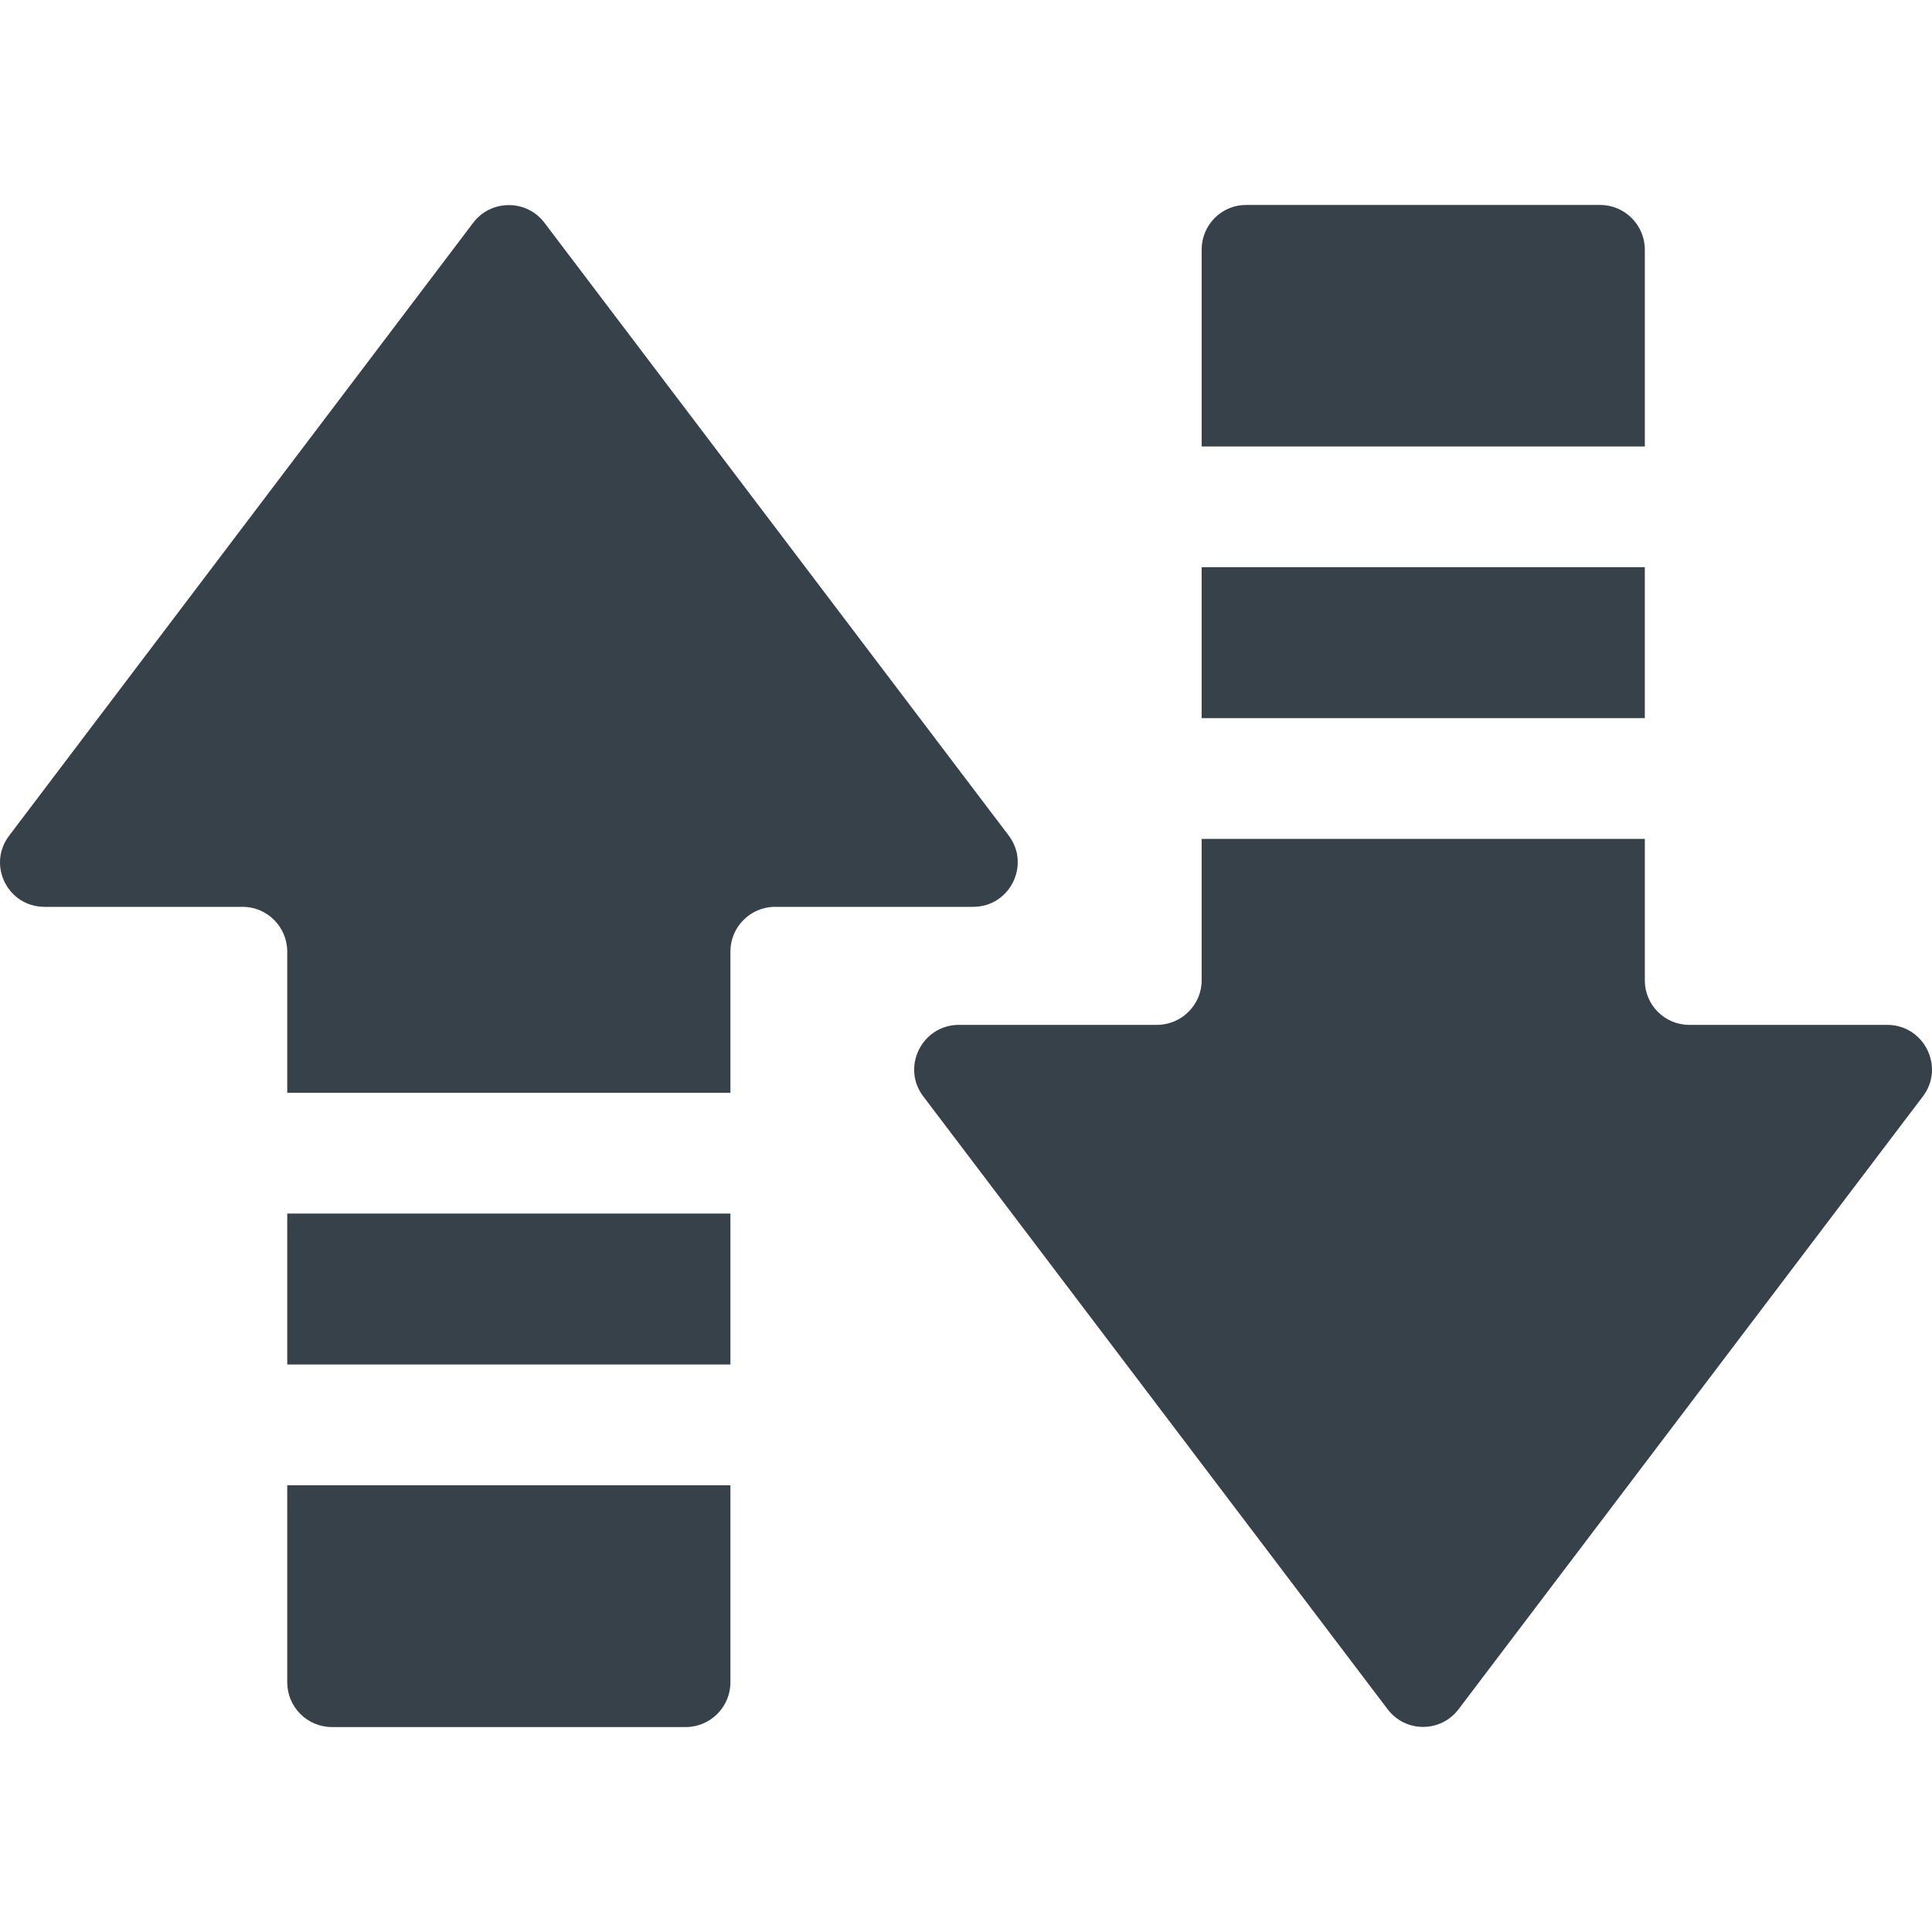
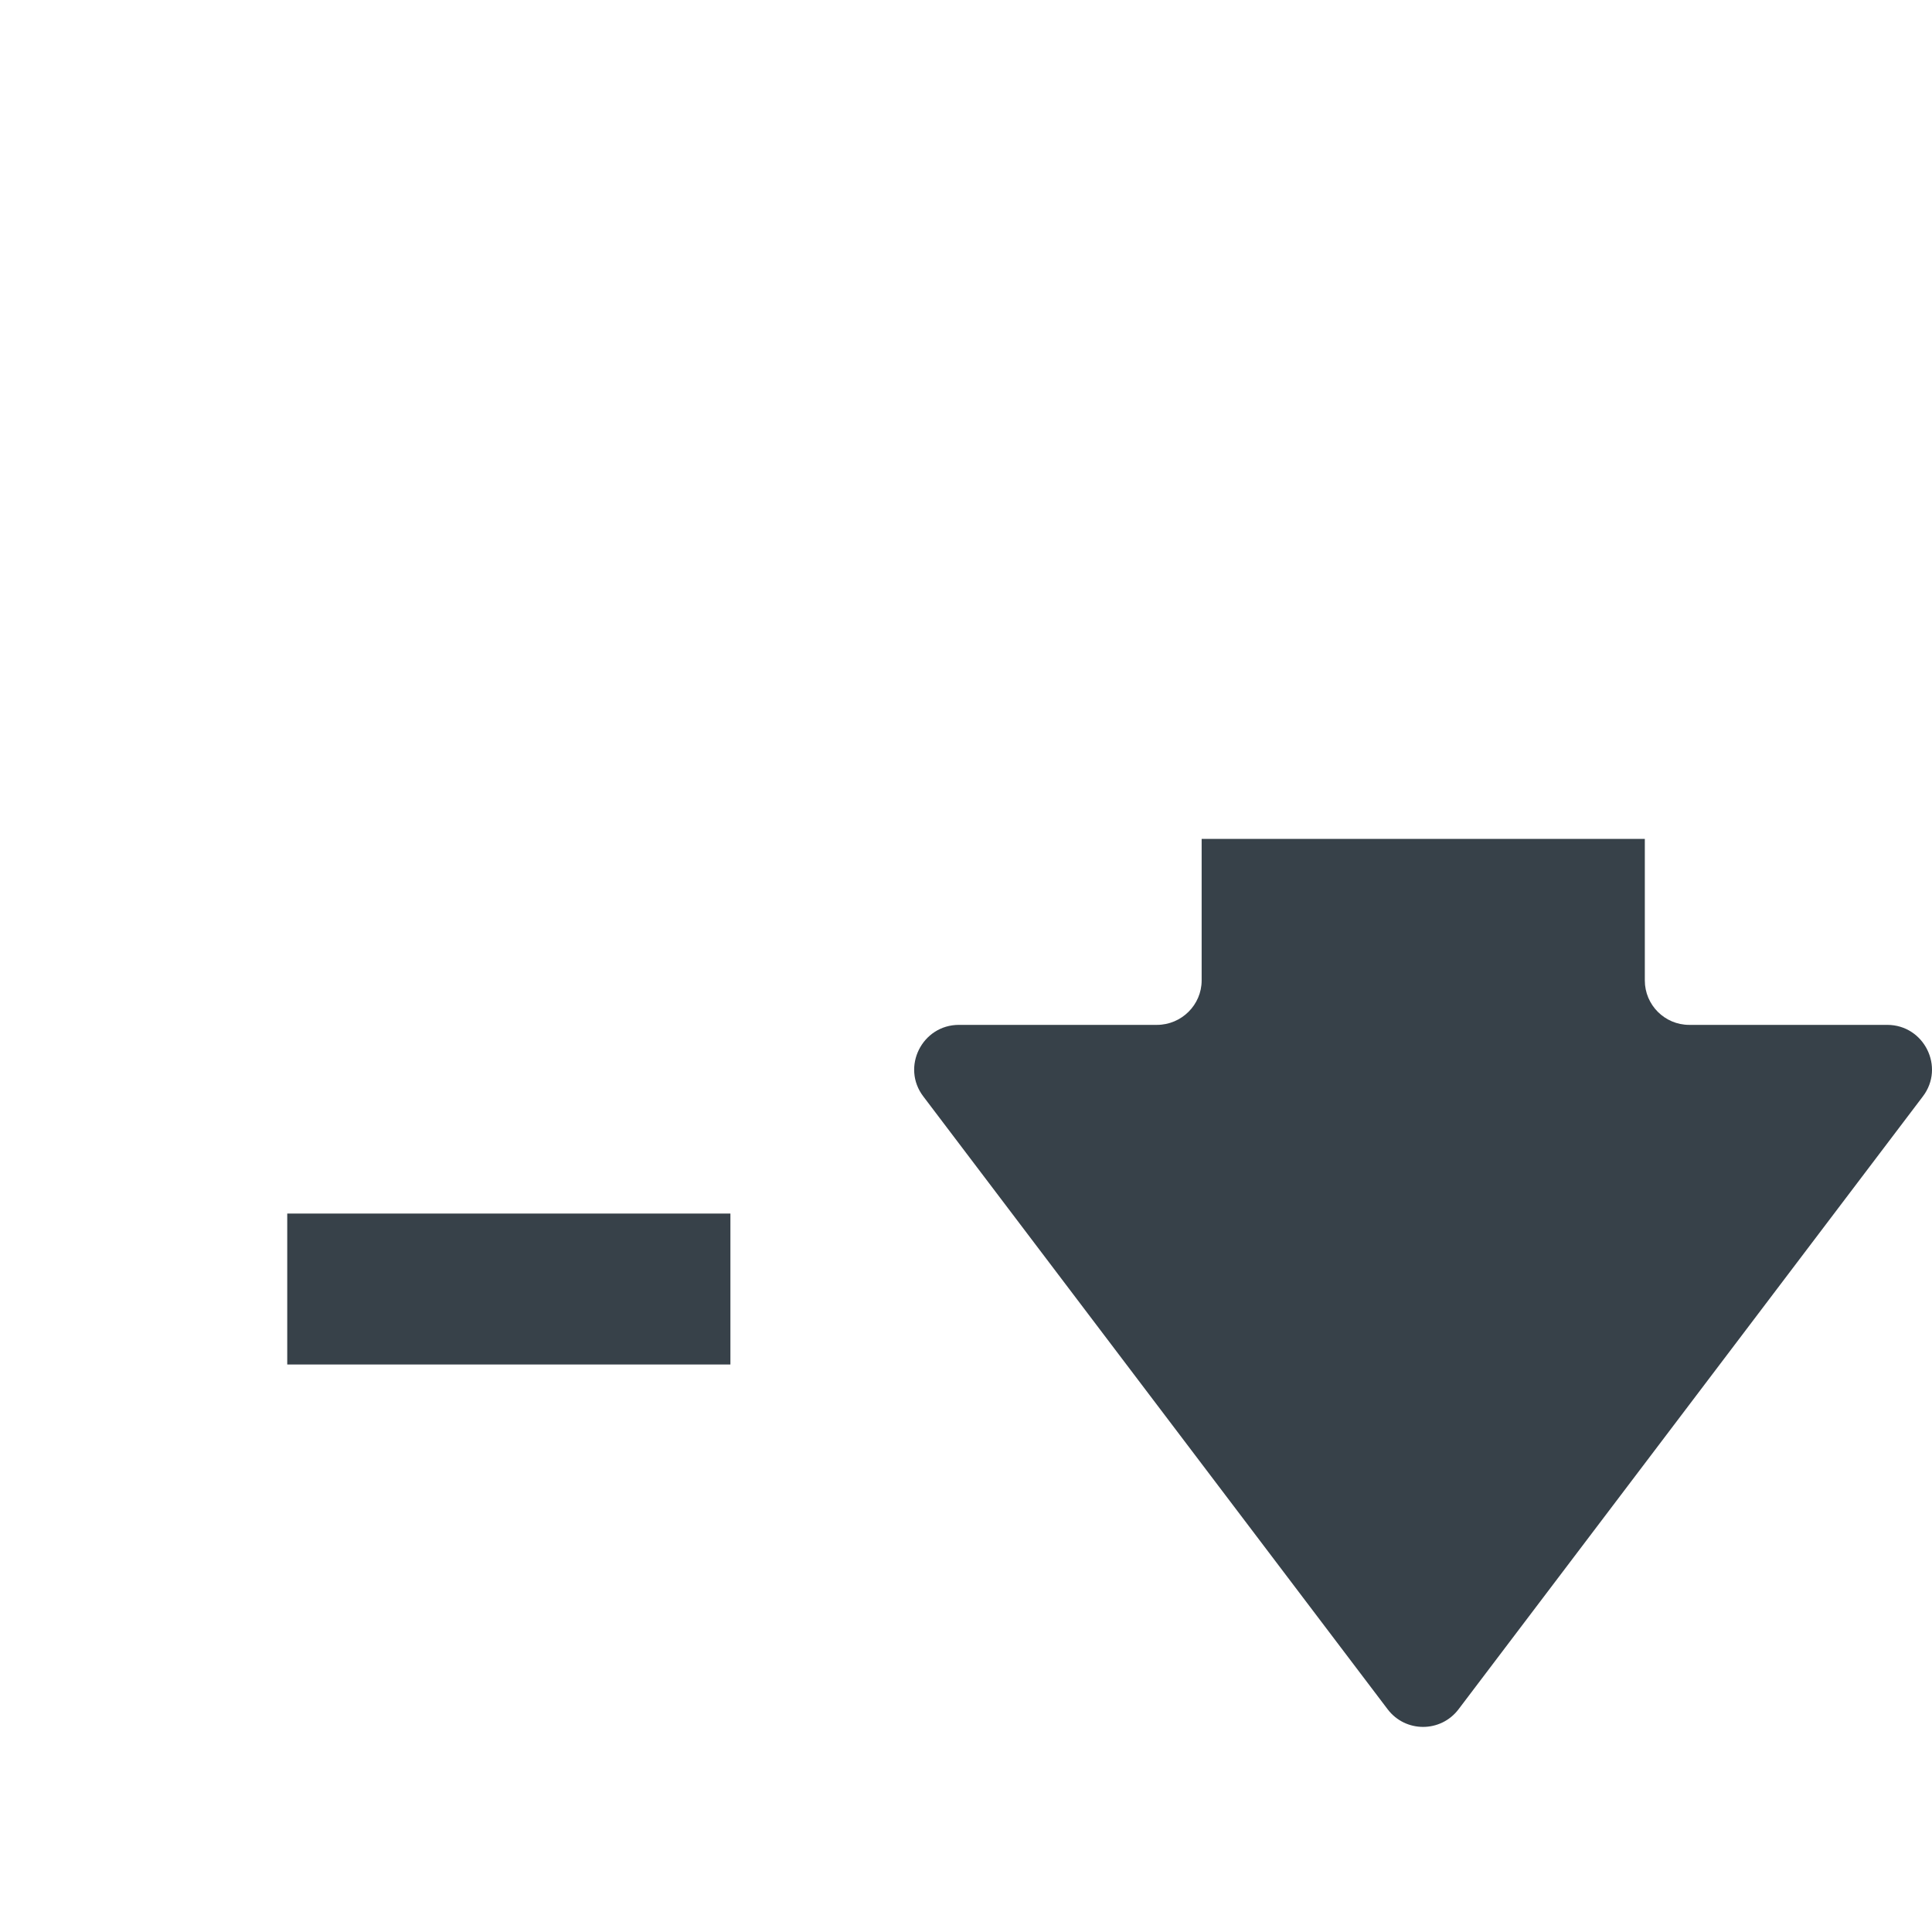
<svg xmlns="http://www.w3.org/2000/svg" version="1.1" id="_x31_0" x="0px" y="0px" viewBox="0 0 512 512" style="enable-background:new 0 0 512 512;" xml:space="preserve">
  <style type="text/css">
	.st0{fill:#374149;}
</style>
  <g>
    <polygon class="st0" points="193.566,321.604 76.641,321.604 76.282,321.604 76.282,321.604 76.122,321.604 76.122,361.605    193.566,361.605  " />
-     <path class="st0" d="M76.282,393.606h-0.16v52.24c0,6.481,5.282,11.84,11.84,11.84h93.765c6.558,0,11.84-5.359,11.84-11.84v-52.24   H76.641H76.282L76.282,393.606z" />
-     <path class="st0" d="M193.566,252.16c0-6.481,5.278-11.84,11.84-11.84h52.482c9.758,0,15.278-11.118,9.438-18.879L144.284,59.034   c-4.719-6.238-14.161-6.238-18.88,0L2.439,221.441c-5.918,7.762-0.398,18.879,9.36,18.879h52.482c6.558,0,11.84,5.359,11.84,11.84   v37.442h117.445V252.16z" />
-     <path class="st0" d="M435.894,66.154c0-6.558-5.359-11.84-11.84-11.84h-93.842c-6.481,0-11.762,5.282-11.762,11.84v52.162h117.445   V66.154z" />
-     <polygon class="st0" points="318.449,190.318 435.894,190.318 435.894,150.318 318.969,150.318 318.609,150.318 318.609,150.318    318.449,150.318  " />
    <path class="st0" d="M500.134,271.602h-52.482c-6.481,0-11.758-5.282-11.758-11.762v-37.521H318.969h-0.36l0,0h-0.16v37.521   c0,6.481-5.359,11.762-11.84,11.762h-52.482c-9.762,0-15.359,11.199-9.442,18.962l123.047,162.403   c4.718,6.242,14.078,6.242,18.801,0l123.043-162.403C515.494,282.802,509.896,271.602,500.134,271.602z" />
  </g>
</svg>